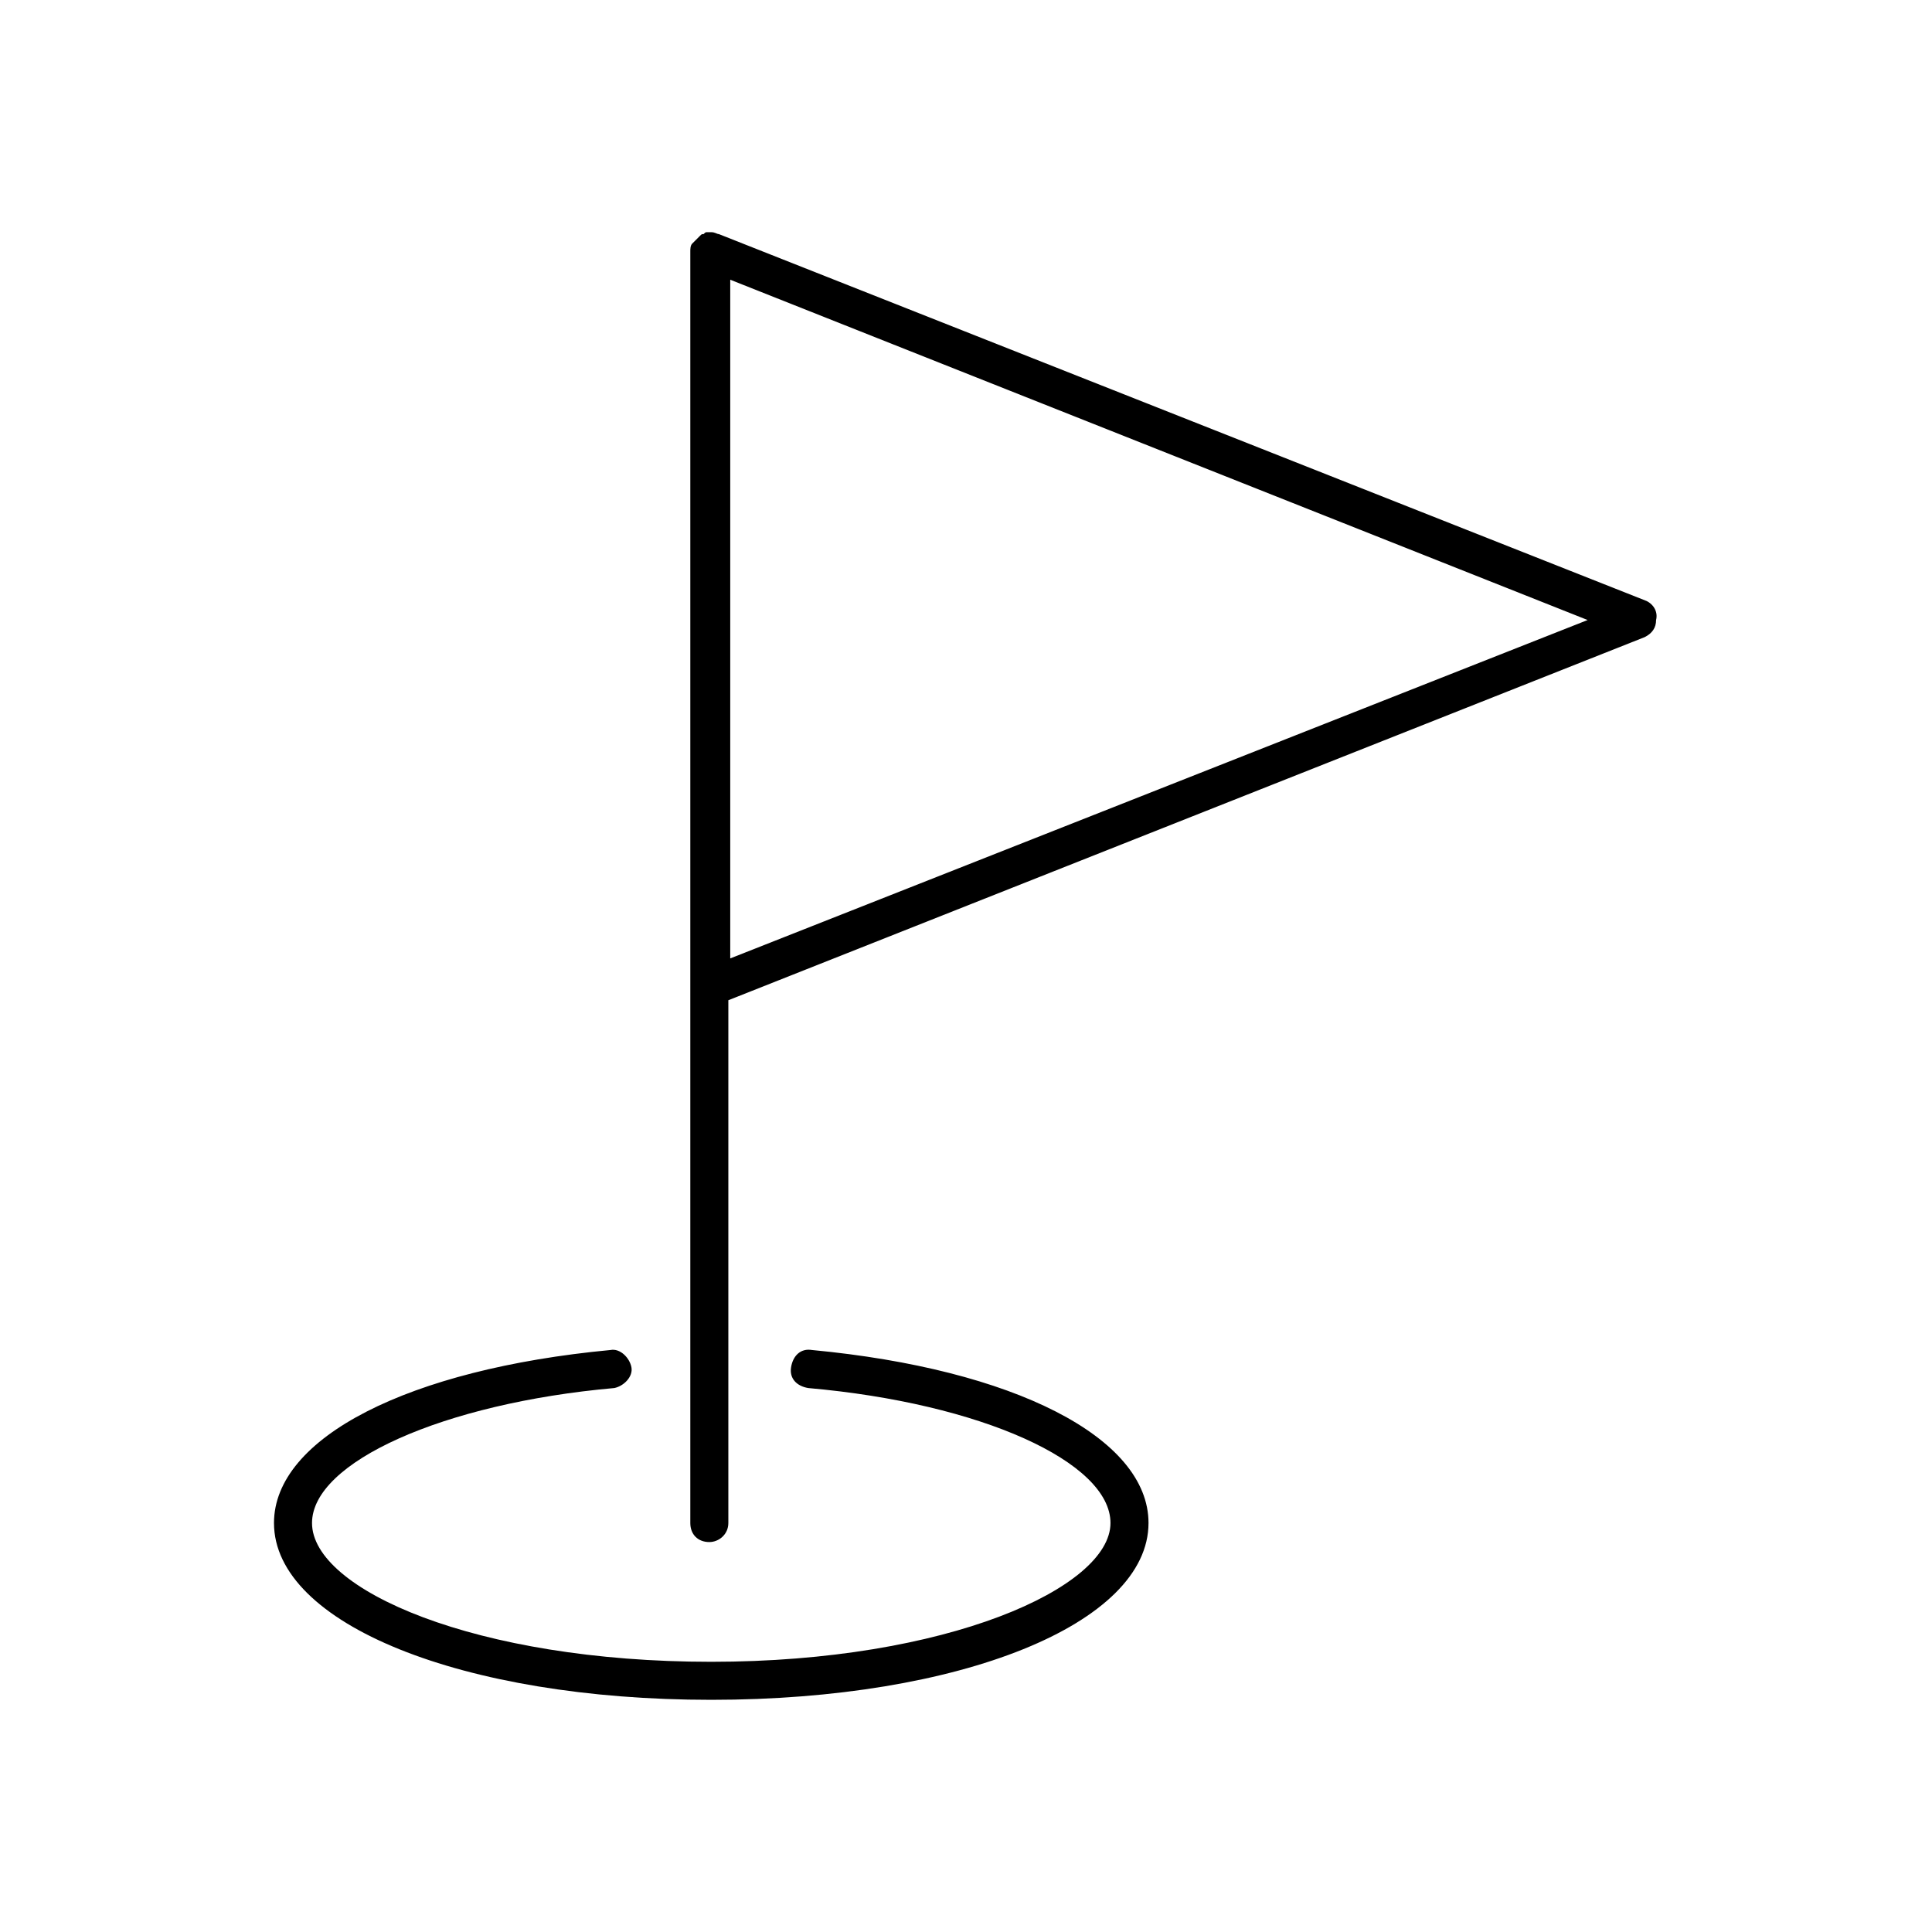
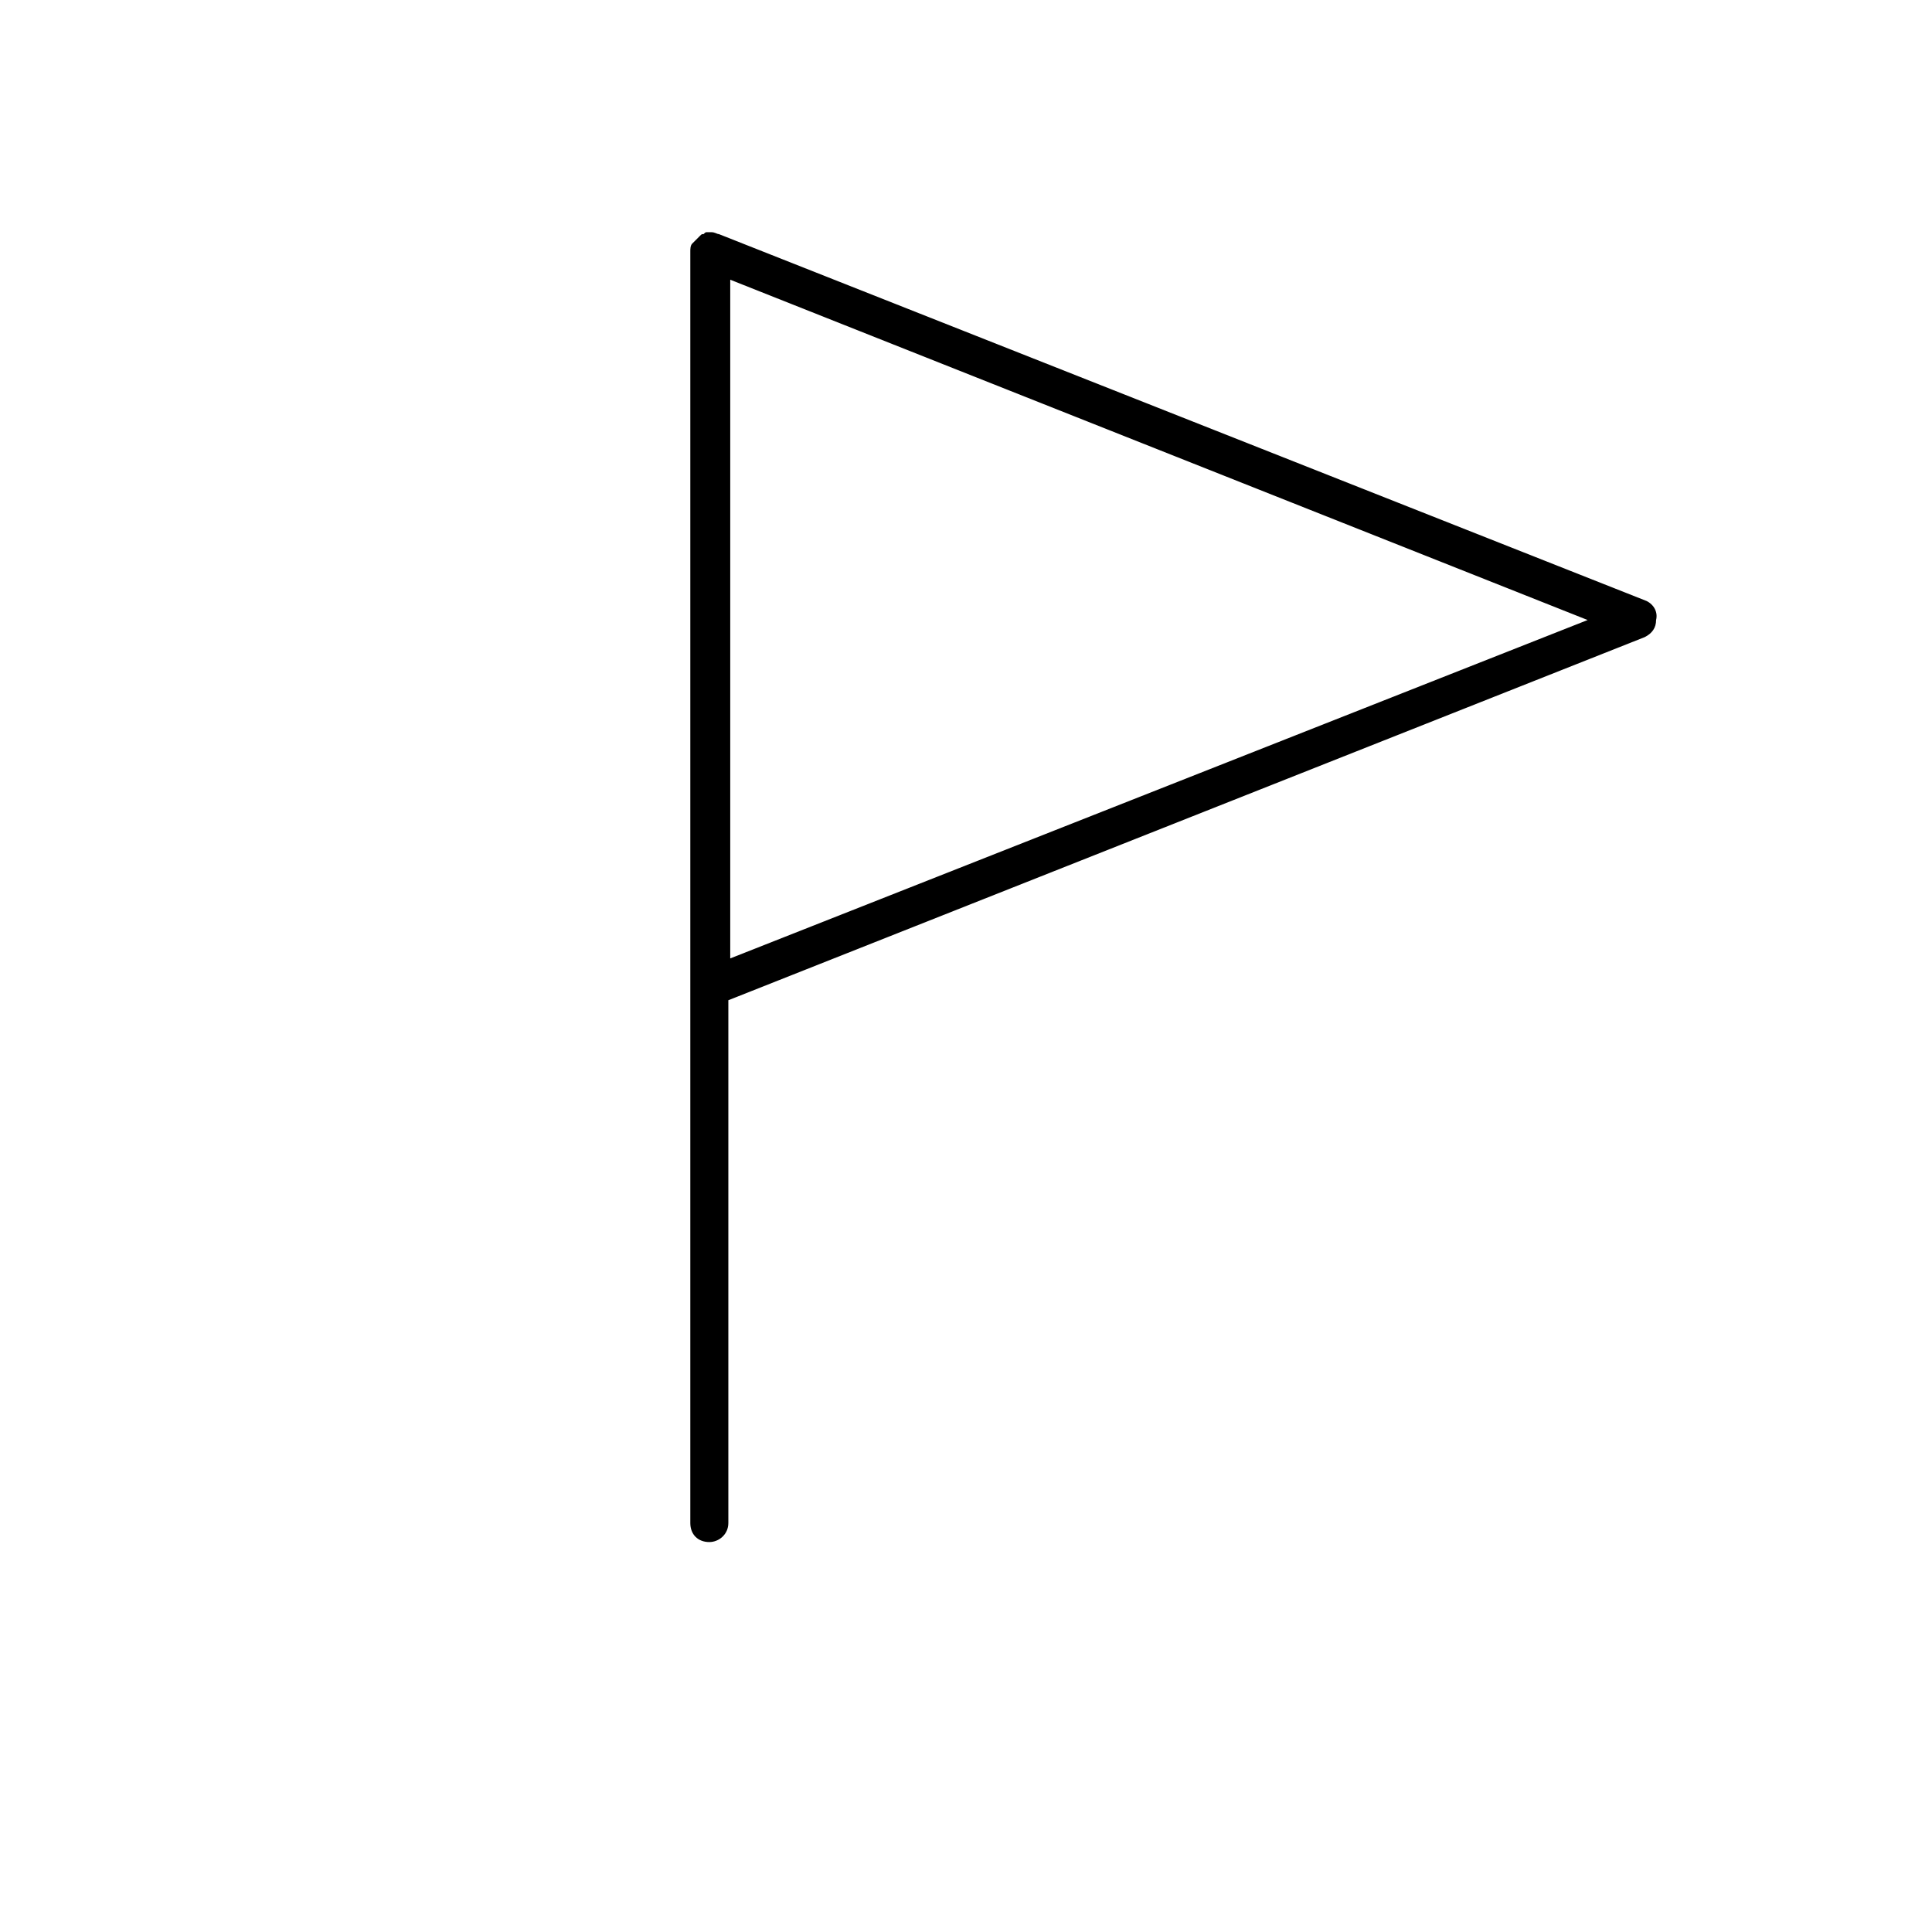
<svg xmlns="http://www.w3.org/2000/svg" fill="#000000" width="800px" height="800px" version="1.1" viewBox="144 144 512 512">
  <g>
    <path d="m580.36 303.27-245.86-97.234c-0.504 0-1.008-0.504-2.016-0.504h-1.008c-0.504 0-0.504 0-1.008 0.504-0.504 0-0.504 0-1.008 0.504l-2.016 2.016c-0.504 0.504-0.504 1.512-0.504 2.016v337.05c0 3.023 2.016 5.039 5.039 5.039 2.519 0 5.039-2.016 5.039-5.039v-138.55l242.84-96.227c2.016-1.008 3.023-2.519 3.023-4.535 0.504-2.016-0.504-4.031-2.519-5.039zm-242.84 94.719v-179.86l227.22 90.184z" />
-     <path d="m332.49 594.47c-66 0-115.88-20.152-115.88-46.855 0-22.672 35.77-40.809 89.176-45.848 2.519-0.504 5.039 2.016 5.543 4.535 0.504 2.519-2.016 5.039-4.535 5.543-45.344 4.031-80.105 19.648-80.105 35.77 0 17.633 43.328 36.777 105.8 36.777 62.473 0 105.8-19.648 105.8-36.777 0-16.121-34.258-31.738-80.105-35.77-3.023-0.504-5.039-2.519-4.535-5.543 0.504-3.023 2.519-5.039 5.543-4.535 53.402 5.039 89.176 23.176 89.176 45.848-0.008 26.703-49.883 46.855-115.88 46.855z" />
  </g>
</svg>